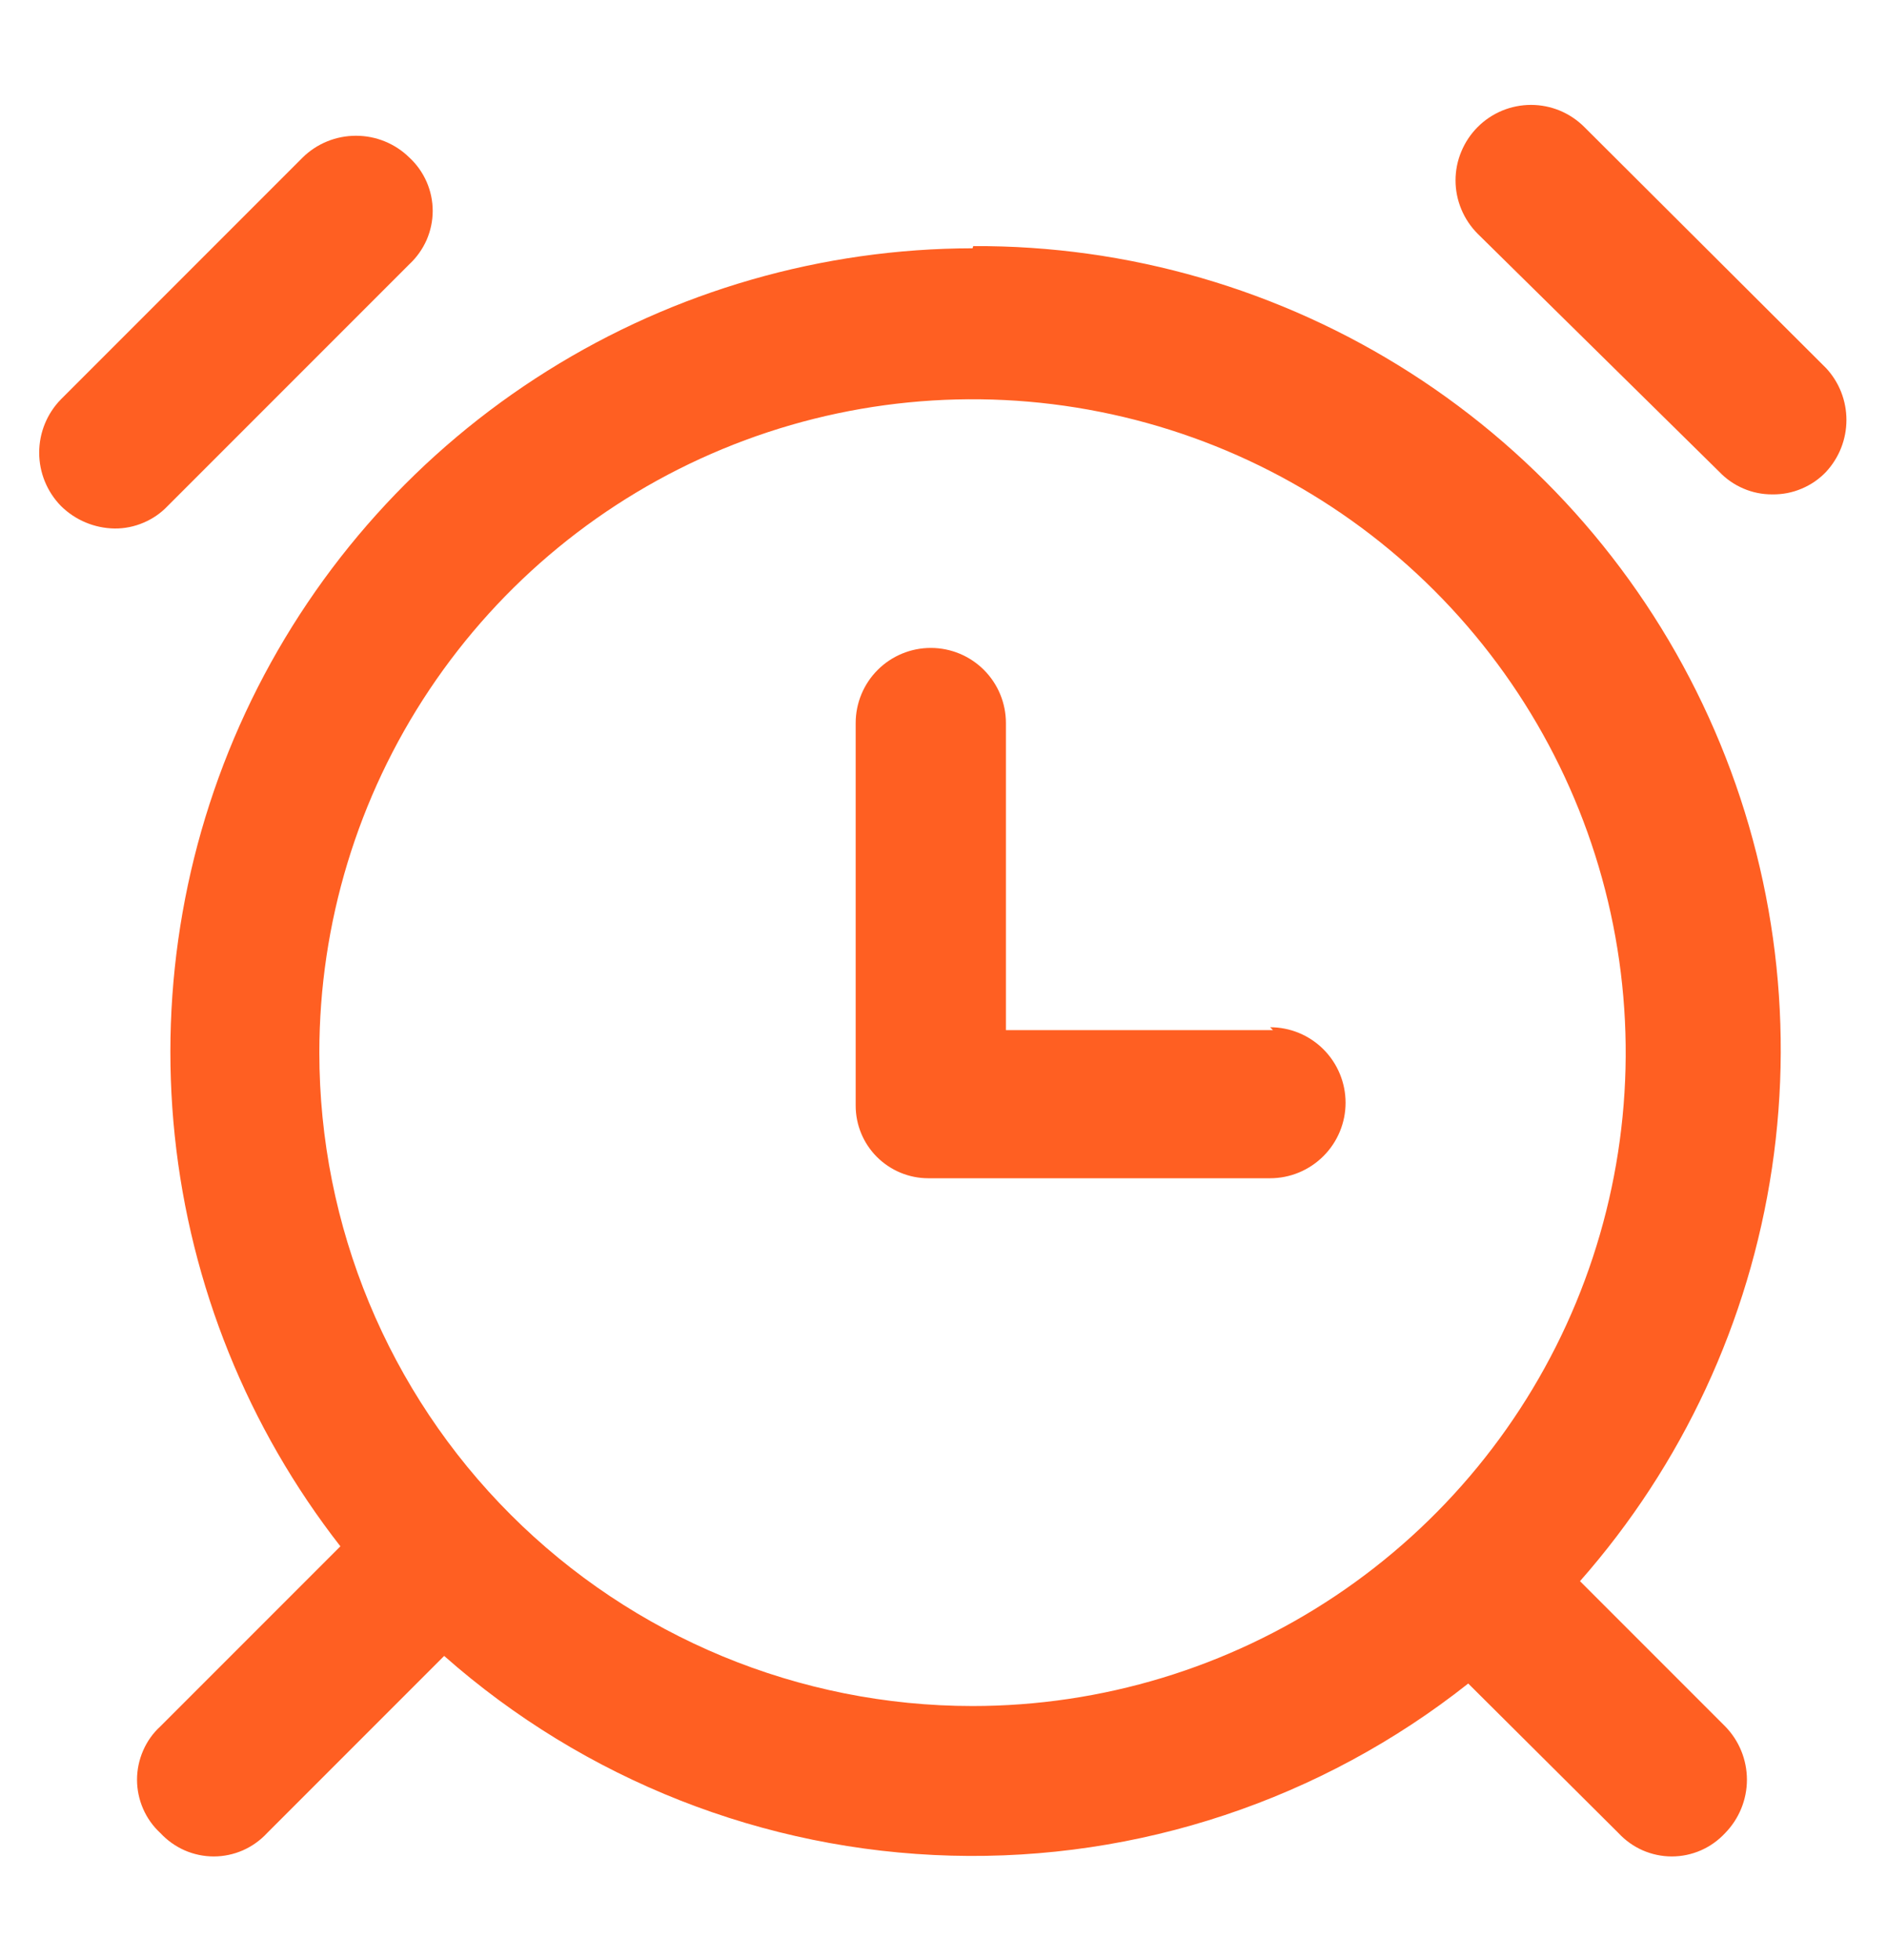
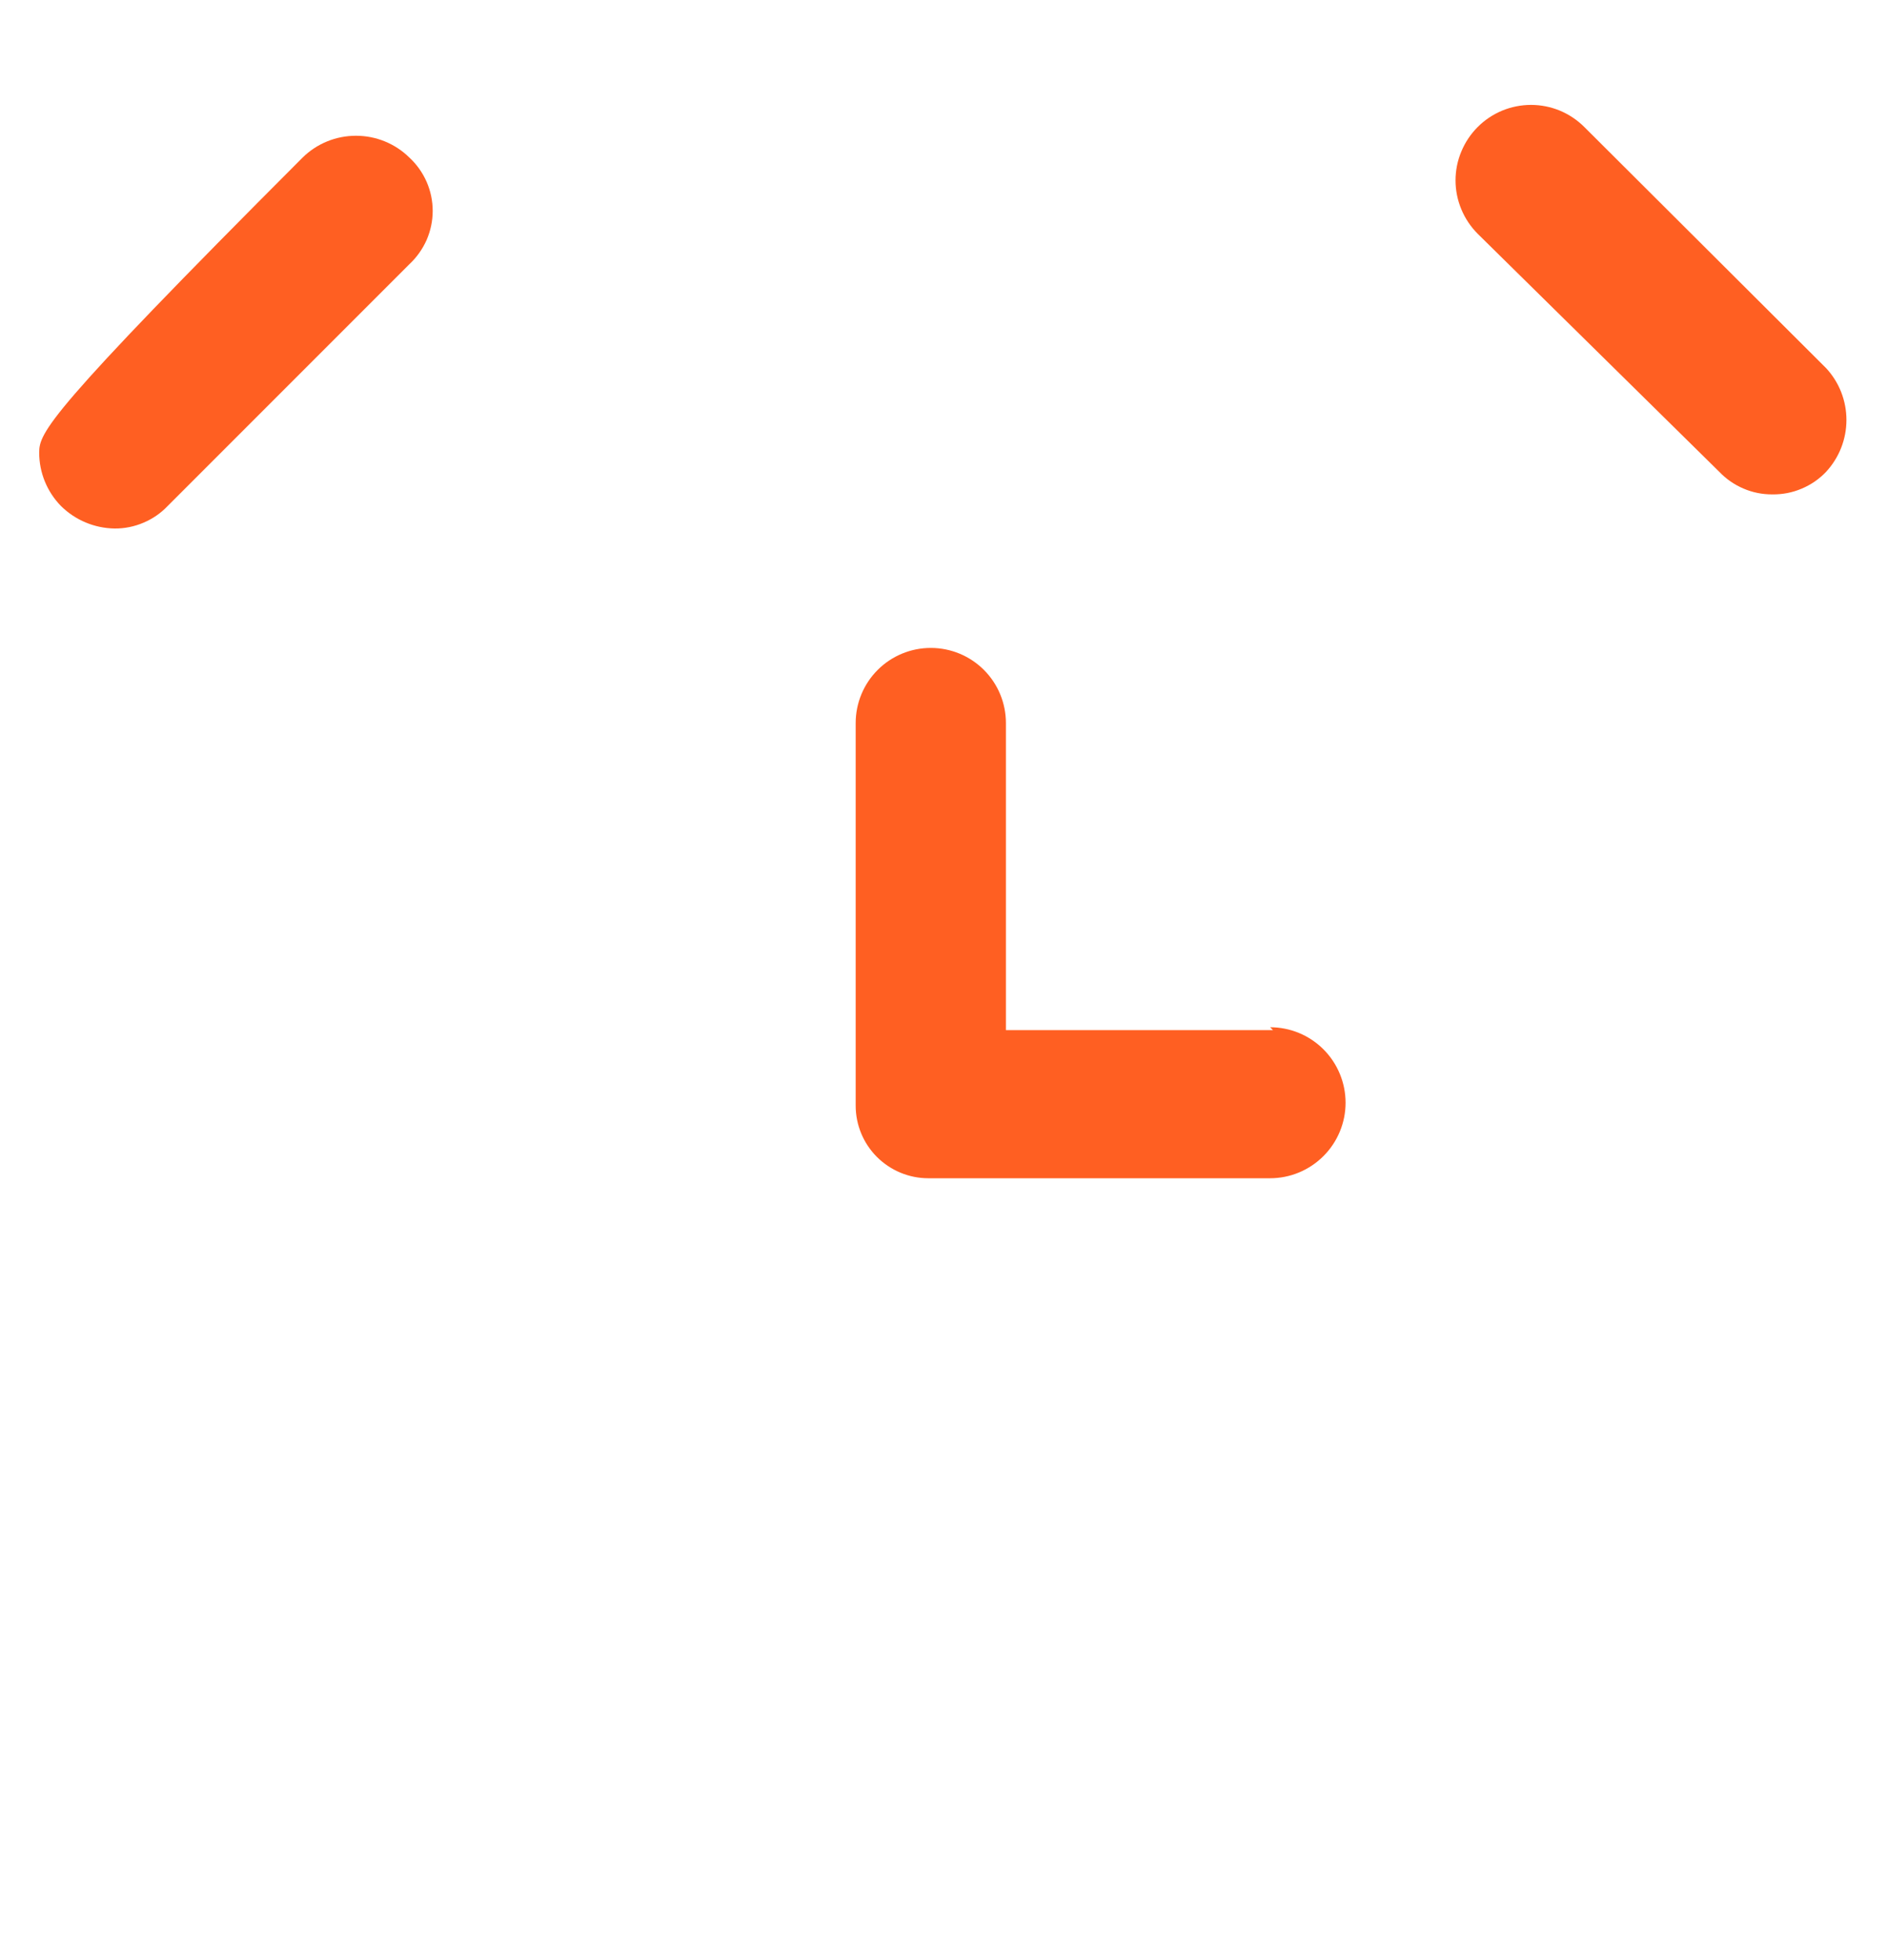
<svg xmlns="http://www.w3.org/2000/svg" width="26" height="27" viewBox="0 0 26 27" fill="none">
  <path fill-rule="evenodd" clip-rule="evenodd" d="M17.54 14.19H13.86V9.96C13.86 9.685 13.751 9.422 13.557 9.228C13.363 9.034 13.1 8.925 12.825 8.925C12.55 8.925 12.287 9.034 12.093 9.228C11.899 9.422 11.79 9.685 11.79 9.96V15.23C11.79 15.495 11.895 15.749 12.083 15.937C12.271 16.124 12.525 16.23 12.79 16.23H17.5C17.776 16.23 18.04 16.12 18.235 15.925C18.43 15.73 18.54 15.466 18.54 15.19C18.54 14.914 18.43 14.649 18.235 14.454C18.04 14.259 17.776 14.15 17.5 14.15L17.54 14.19Z" fill="#FF5F22" />
-   <path fill-rule="evenodd" clip-rule="evenodd" d="M4.4 14.5C4.4 12.72 4.928 10.98 5.917 9.5C6.906 8.02 8.311 6.866 9.956 6.185C11.6 5.504 13.41 5.325 15.156 5.673C16.902 6.02 18.505 6.877 19.764 8.136C21.023 9.395 21.88 10.998 22.227 12.744C22.574 14.49 22.396 16.299 21.715 17.944C21.034 19.588 19.88 20.994 18.4 21.983C16.92 22.972 15.18 23.5 13.4 23.5C11.013 23.5 8.724 22.552 7.036 20.864C5.348 19.176 4.4 16.887 4.4 14.5ZM13.4 3.42C11.328 3.423 9.298 4.008 7.542 5.108C5.785 6.208 4.373 7.779 3.465 9.642C2.558 11.505 2.192 13.585 2.408 15.646C2.624 17.707 3.415 19.666 4.69 21.3L2.21 23.78C2.108 23.873 2.027 23.987 1.972 24.114C1.917 24.24 1.888 24.377 1.888 24.515C1.888 24.653 1.917 24.79 1.972 24.916C2.027 25.043 2.108 25.156 2.21 25.25C2.304 25.351 2.417 25.432 2.544 25.488C2.67 25.543 2.807 25.572 2.945 25.572C3.083 25.572 3.22 25.543 3.346 25.488C3.473 25.432 3.586 25.351 3.68 25.25L6.12 22.81C8.054 24.518 10.527 25.492 13.106 25.561C15.685 25.631 18.207 24.791 20.23 23.19L22.3 25.25C22.394 25.351 22.507 25.432 22.634 25.488C22.76 25.543 22.897 25.572 23.035 25.572C23.173 25.572 23.31 25.543 23.436 25.488C23.563 25.432 23.676 25.351 23.77 25.25C23.962 25.053 24.07 24.79 24.07 24.515C24.07 24.24 23.962 23.976 23.77 23.78L21.77 21.78C23.182 20.178 24.1 18.203 24.415 16.091C24.73 13.979 24.427 11.822 23.543 9.878C22.66 7.935 21.233 6.288 19.435 5.137C17.637 3.986 15.545 3.379 13.41 3.39L13.4 3.42Z" fill="#FF5F22" />
-   <path fill-rule="evenodd" clip-rule="evenodd" d="M5.64 3.64C5.741 3.546 5.822 3.432 5.878 3.306C5.933 3.179 5.962 3.043 5.962 2.905C5.962 2.767 5.933 2.63 5.878 2.504C5.822 2.377 5.741 2.263 5.64 2.17C5.444 1.977 5.18 1.87 4.905 1.87C4.63 1.87 4.366 1.977 4.17 2.17L0.84 5.5C0.648 5.696 0.54 5.96 0.54 6.235C0.54 6.51 0.648 6.774 0.84 6.97C1.037 7.165 1.302 7.276 1.58 7.28C1.716 7.281 1.851 7.254 1.977 7.2C2.103 7.147 2.216 7.069 2.31 6.97L5.64 3.64Z" fill="#FF5F22" />
+   <path fill-rule="evenodd" clip-rule="evenodd" d="M5.64 3.64C5.741 3.546 5.822 3.432 5.878 3.306C5.933 3.179 5.962 3.043 5.962 2.905C5.962 2.767 5.933 2.63 5.878 2.504C5.822 2.377 5.741 2.263 5.64 2.17C5.444 1.977 5.18 1.87 4.905 1.87C4.63 1.87 4.366 1.977 4.17 2.17C0.648 5.696 0.54 5.96 0.54 6.235C0.54 6.51 0.648 6.774 0.84 6.97C1.037 7.165 1.302 7.276 1.58 7.28C1.716 7.281 1.851 7.254 1.977 7.2C2.103 7.147 2.216 7.069 2.31 6.97L5.64 3.64Z" fill="#FF5F22" />
  <path fill-rule="evenodd" clip-rule="evenodd" d="M25.16 5.07L21.83 1.75C21.733 1.653 21.619 1.577 21.493 1.524C21.367 1.472 21.232 1.445 21.095 1.445C20.959 1.445 20.823 1.472 20.697 1.524C20.571 1.577 20.456 1.653 20.36 1.75C20.264 1.846 20.187 1.961 20.135 2.087C20.082 2.213 20.055 2.348 20.055 2.485C20.055 2.621 20.082 2.756 20.135 2.883C20.187 3.009 20.264 3.123 20.36 3.22L23.69 6.5C23.784 6.598 23.897 6.677 24.023 6.73C24.148 6.784 24.284 6.811 24.42 6.81C24.558 6.812 24.695 6.786 24.822 6.732C24.95 6.679 25.065 6.6 25.16 6.5C25.341 6.305 25.441 6.05 25.441 5.785C25.441 5.519 25.341 5.264 25.16 5.07Z" fill="#FF5F22" />
</svg>